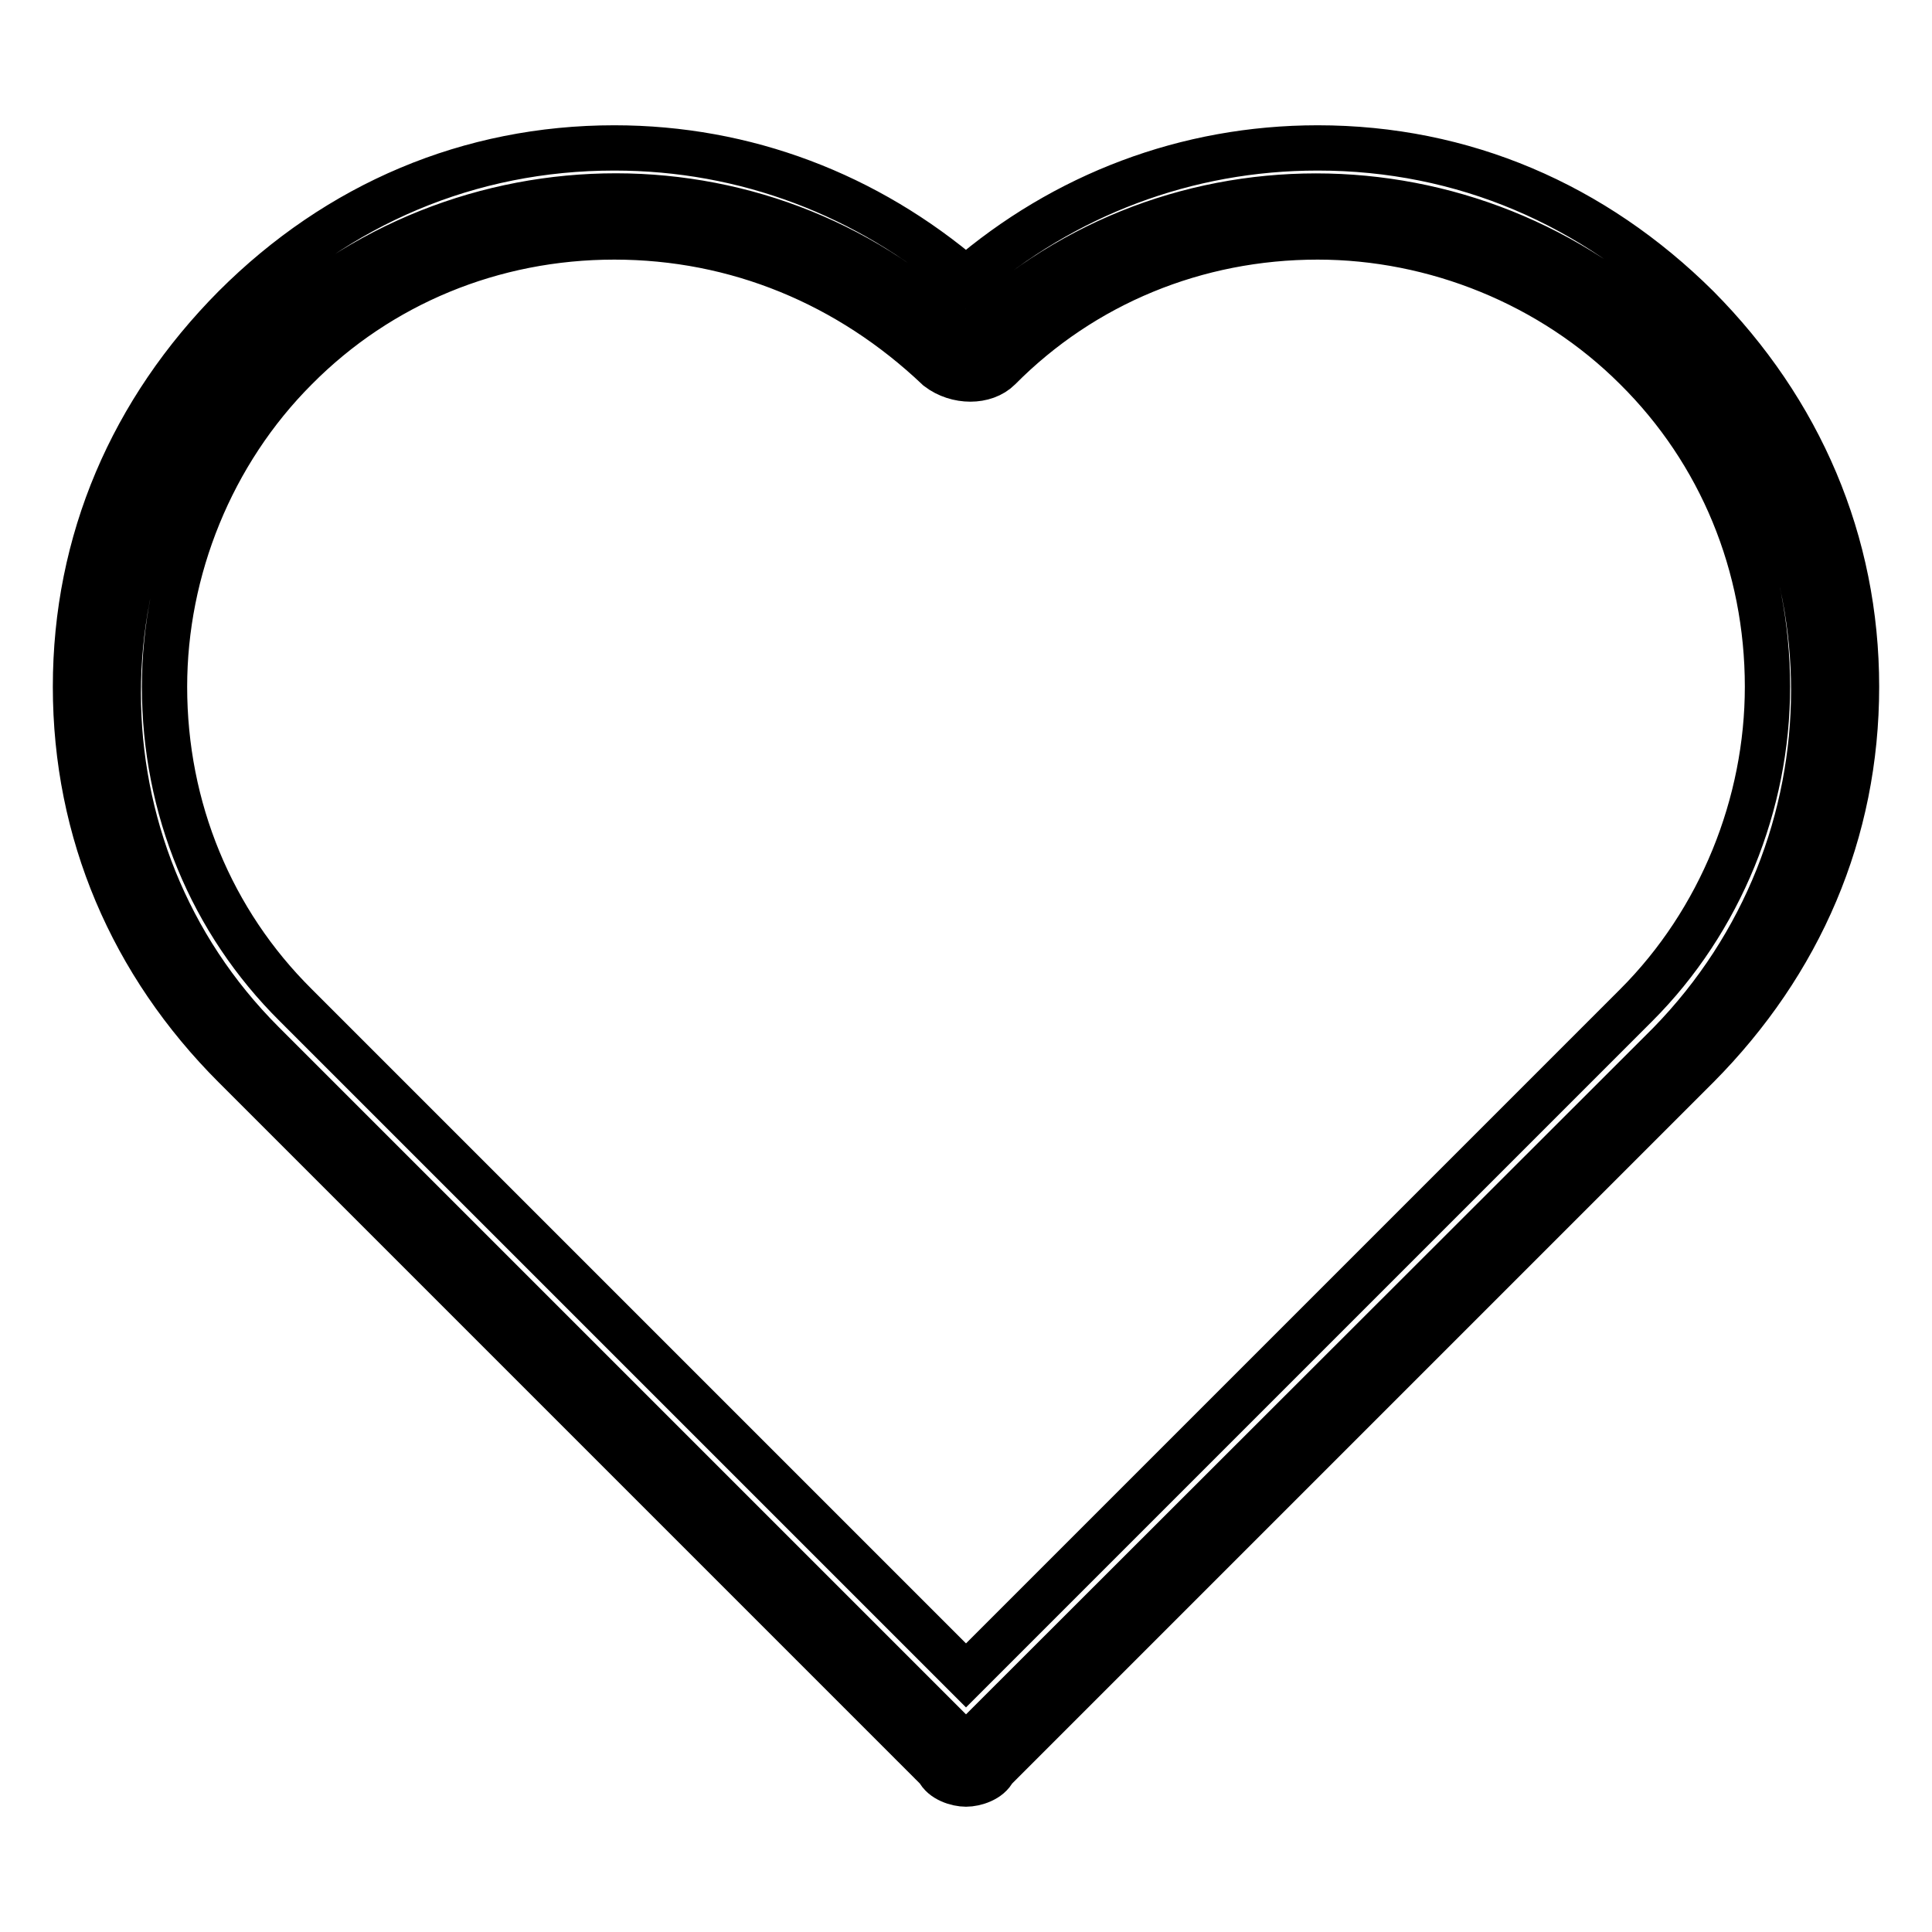
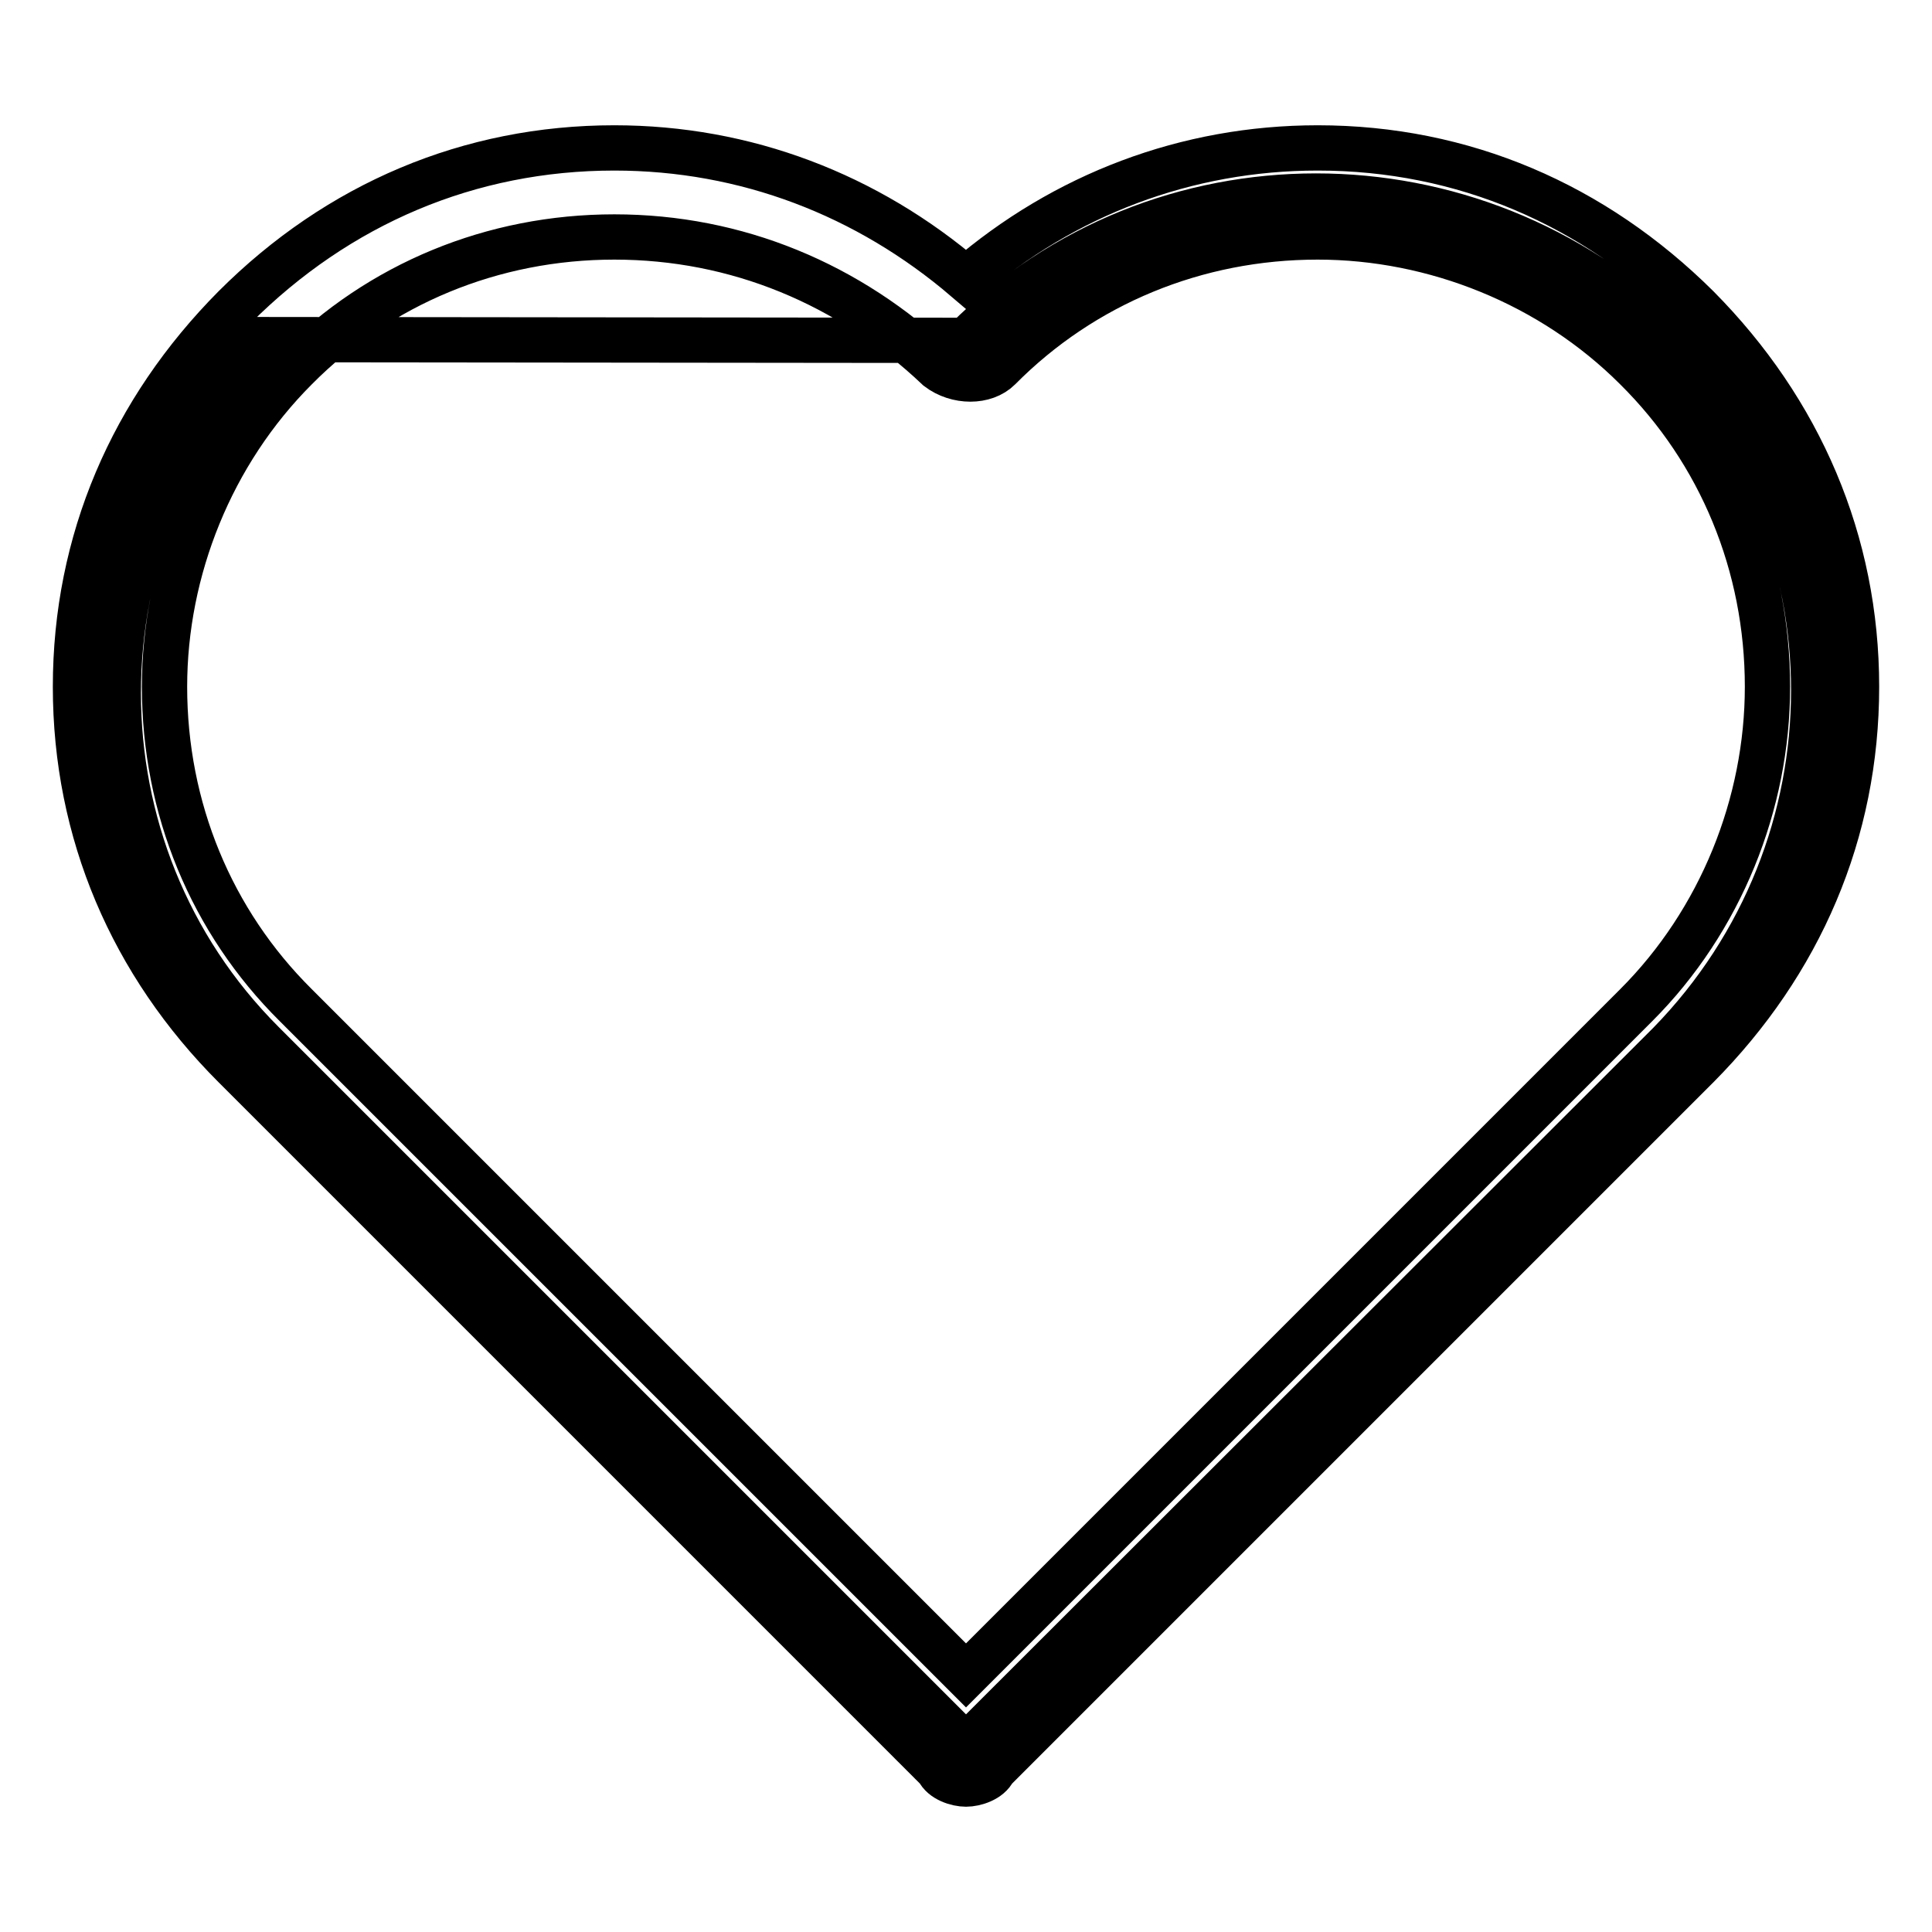
<svg xmlns="http://www.w3.org/2000/svg" version="1.1" x="0px" y="0px" viewBox="0 0 256 256" enable-background="new 0 0 256 256" xml:space="preserve">
  <g>
-     <path stroke-width="6" fill-opacity="0" stroke="#000000" d="M128,45.1L128,45.1c25.5-25.5,67.1-25.5,93.2,0l0,0c25.5,25.5,25.5,67.1,0,93.2L128,231.4l-93.2-93.2 c-25.5-25.5-25.5-67.1,0-93.2l0,0C60.9,19.6,102.5,19.6,128,45.1L128,45.1z M128,236.4c-1.2,0-3.1-0.6-3.7-1.9l-93.2-93.2 C17.5,127.7,10,110.3,10,91c0-19.3,7.5-36.6,21.1-50.3c13.7-13.7,31.1-21.1,50.3-21.1c17.4,0,33.5,6.2,46.6,17.4 c13-11.2,29.2-17.4,46.6-17.4c19.3,0,36.6,7.5,50.3,21.1C238.5,54.4,246,71.8,246,91c0,19.3-7.5,36.6-21.1,50.3l-93.2,93.2 C131.1,235.8,129.2,236.4,128,236.4z M81.4,31.4c-16.1,0-31.1,6.2-42.2,17.4C28,60,21.8,75.5,21.8,91c0,16.1,6.2,31.1,17.4,42.2 l88.8,88.8l88.8-88.8c11.2-11.2,17.4-26.7,17.4-42.2c0-16.1-6.2-31.1-17.4-42.2c-11.2-11.2-26.7-17.4-42.2-17.4 c-16.1,0-31.1,6.2-42.2,17.4c-1.9,1.9-5.6,1.9-8.1,0C112.5,37.6,97.6,31.4,81.4,31.4z" />
+     <path stroke-width="6" fill-opacity="0" stroke="#000000" d="M128,45.1L128,45.1c25.5-25.5,67.1-25.5,93.2,0l0,0c25.5,25.5,25.5,67.1,0,93.2L128,231.4l-93.2-93.2 c-25.5-25.5-25.5-67.1,0-93.2l0,0L128,45.1z M128,236.4c-1.2,0-3.1-0.6-3.7-1.9l-93.2-93.2 C17.5,127.7,10,110.3,10,91c0-19.3,7.5-36.6,21.1-50.3c13.7-13.7,31.1-21.1,50.3-21.1c17.4,0,33.5,6.2,46.6,17.4 c13-11.2,29.2-17.4,46.6-17.4c19.3,0,36.6,7.5,50.3,21.1C238.5,54.4,246,71.8,246,91c0,19.3-7.5,36.6-21.1,50.3l-93.2,93.2 C131.1,235.8,129.2,236.4,128,236.4z M81.4,31.4c-16.1,0-31.1,6.2-42.2,17.4C28,60,21.8,75.5,21.8,91c0,16.1,6.2,31.1,17.4,42.2 l88.8,88.8l88.8-88.8c11.2-11.2,17.4-26.7,17.4-42.2c0-16.1-6.2-31.1-17.4-42.2c-11.2-11.2-26.7-17.4-42.2-17.4 c-16.1,0-31.1,6.2-42.2,17.4c-1.9,1.9-5.6,1.9-8.1,0C112.5,37.6,97.6,31.4,81.4,31.4z" />
  </g>
</svg>